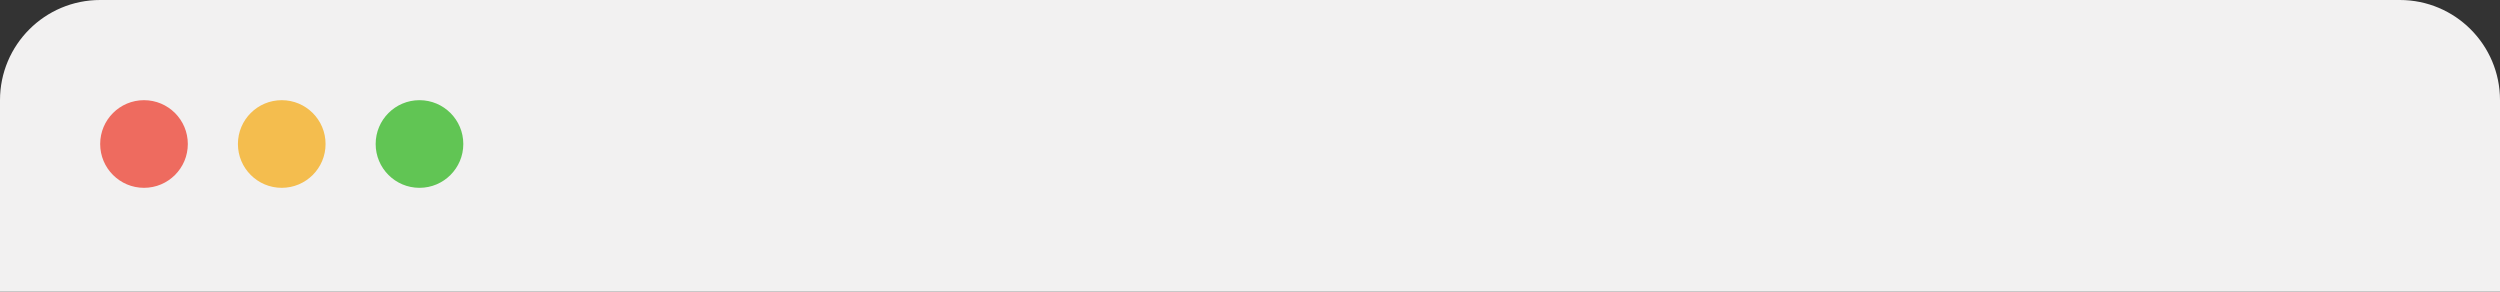
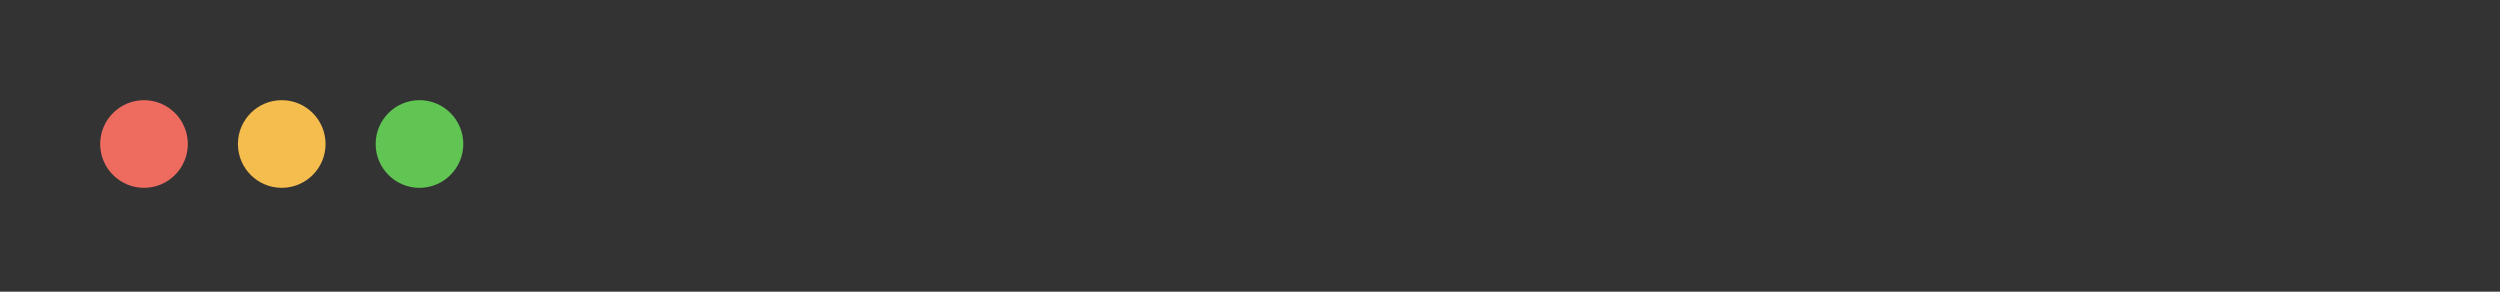
<svg xmlns="http://www.w3.org/2000/svg" width="300" height="35" viewBox="0 0 300 35" fill="none">
  <rect x="0" y="0" width="300" height="35" fill="#333333" stroke="none" />
-   <path d="M0 12.021C0 5.382 5.382 0 12.021 0H287.979C294.618 0 300 5.382 300 12.021V35H0V12.021Z" fill="#F2F1F1" />
  <circle cx="17.28" cy="17.28" r="5.259" fill="#EE6B5F" />
  <circle cx="33.809" cy="17.28" r="5.259" fill="#F4BD4E" />
  <circle cx="50.338" cy="17.28" r="5.259" fill="#61C554" />
</svg>